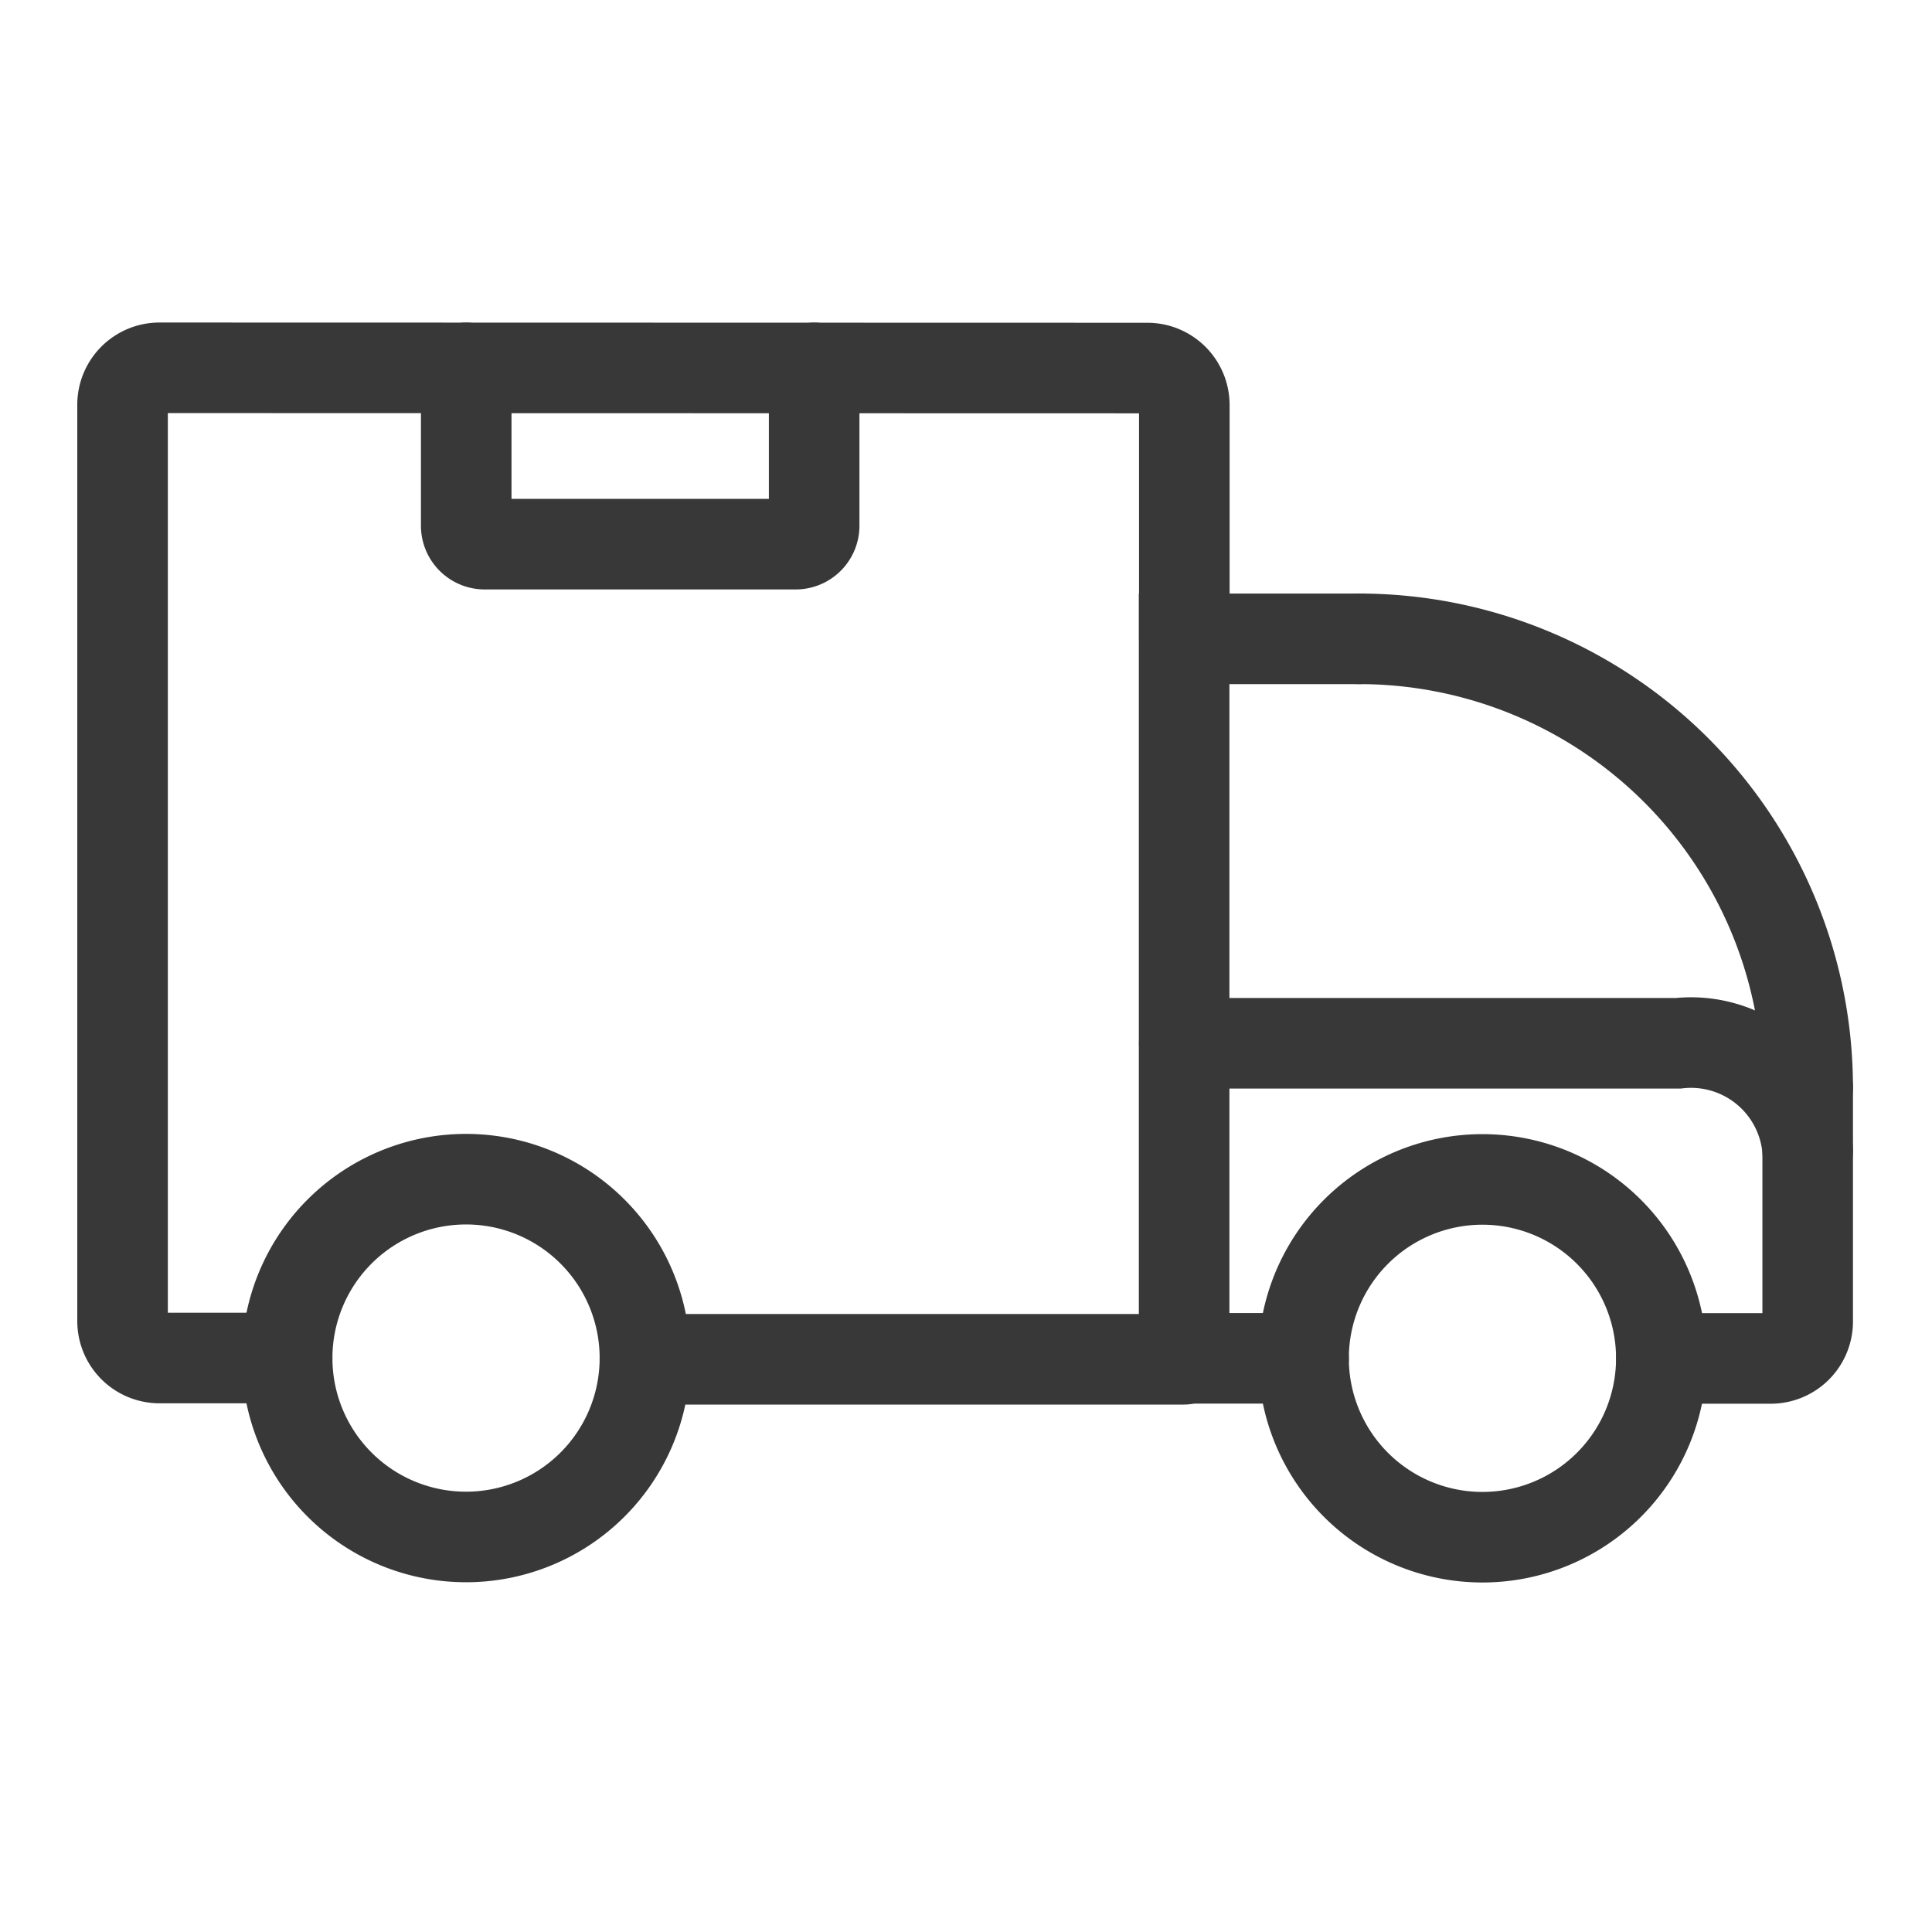
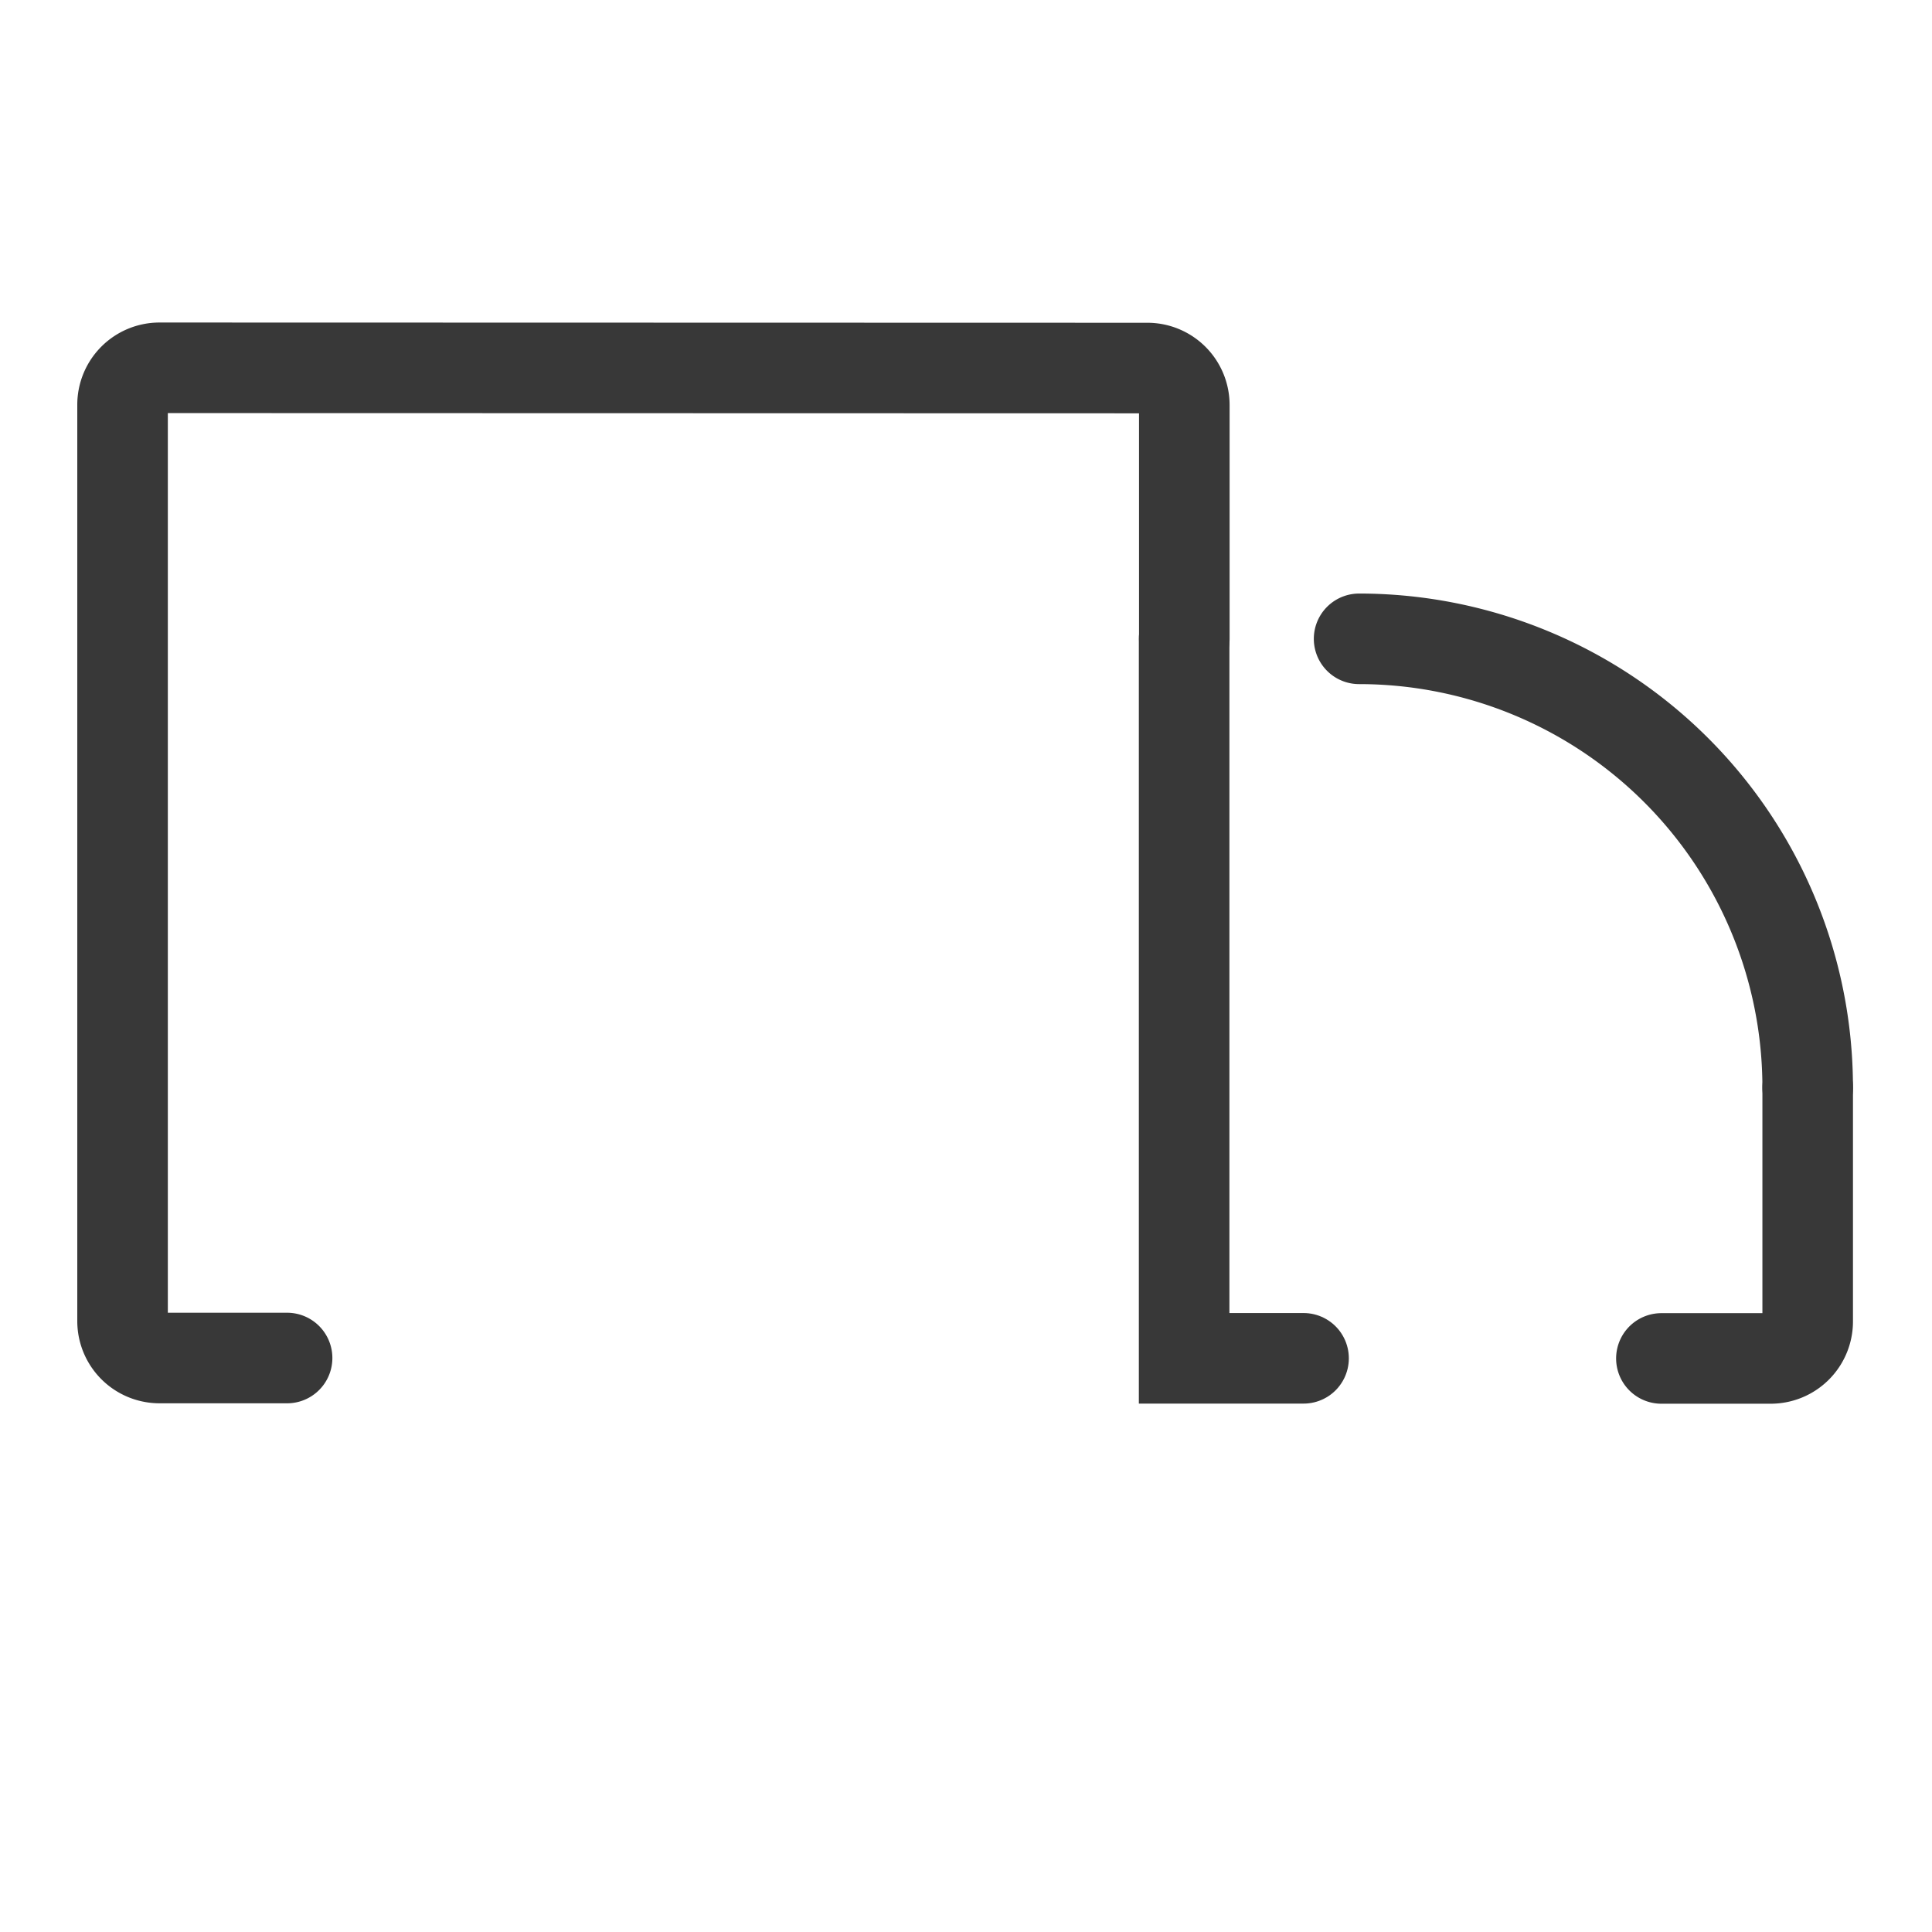
<svg xmlns="http://www.w3.org/2000/svg" id="Icon_Shipping" data-name="Icon / Shipping" width="32" height="32" viewBox="0 0 32 32">
  <g id="Color" transform="translate(2.03 6.092)">
-     <path id="Stroke_1" data-name="Stroke 1" d="M0,.048l8.931,0" transform="translate(8.652 16.374)" fill="none" stroke="#383838" stroke-linecap="round" stroke-width="1.5" />
    <path id="Stroke_2" data-name="Stroke 2" d="M17.586,4.489V.614a.612.612,0,0,0-.61-.61L.614,0A.612.612,0,0,0,0,.61L0,15.791a.612.612,0,0,0,.61.61H2.725" fill="none" stroke="#383838" stroke-linecap="round" stroke-width="1.5" />
-     <path id="Stroke_4" data-name="Stroke 4" d="M5.763,0V2.62a.306.306,0,0,1-.305.3H.3A.306.306,0,0,1,0,2.618V0" transform="translate(5.692 0.001)" fill="none" stroke="#383838" stroke-linecap="round" stroke-width="1.5" />
-     <path id="Stroke_6" data-name="Stroke 6" d="M5.927,2.964A2.963,2.963,0,1,1,2.964,0,2.963,2.963,0,0,1,5.927,2.964Z" transform="translate(2.725 13.439)" fill="none" stroke="#383838" stroke-linecap="round" stroke-width="1.5" />
-     <path id="Stroke_8" data-name="Stroke 8" d="M5.926,2.964A2.963,2.963,0,1,1,2.964,0,2.963,2.963,0,0,1,5.926,2.964Z" transform="translate(19.561 13.443)" fill="none" stroke="#383838" stroke-linecap="round" stroke-width="1.5" />
-     <path id="Stroke_10" data-name="Stroke 10" d="M1.978,11.917H0L0,0H2.9" transform="translate(17.583 4.489)" fill="none" stroke="#383838" stroke-linecap="round" stroke-width="1.5" />
+     <path id="Stroke_10" data-name="Stroke 10" d="M1.978,11.917H0L0,0" transform="translate(17.583 4.489)" fill="none" stroke="#383838" stroke-linecap="round" stroke-width="1.5" />
    <path id="Stroke_12" data-name="Stroke 12" d="M2.423,0c0,.789,0,3.875,0,3.875a.612.612,0,0,1-.61.61H0" transform="translate(25.488 11.923)" fill="none" stroke="#383838" stroke-linecap="round" stroke-width="1.5" />
    <path id="Stroke_14" data-name="Stroke 14" d="M7.43,7.433A7.432,7.432,0,0,0,0,0" transform="translate(20.481 4.489)" fill="none" stroke="#383838" stroke-linecap="round" stroke-width="1.5" />
-     <path id="Stroke_16" data-name="Stroke 16" d="M0,0,8.182,0a1.937,1.937,0,0,1,2.144,1.78" transform="translate(17.585 11.188)" fill="none" stroke="#383838" stroke-linecap="round" stroke-width="1.5" />
  </g>
</svg>